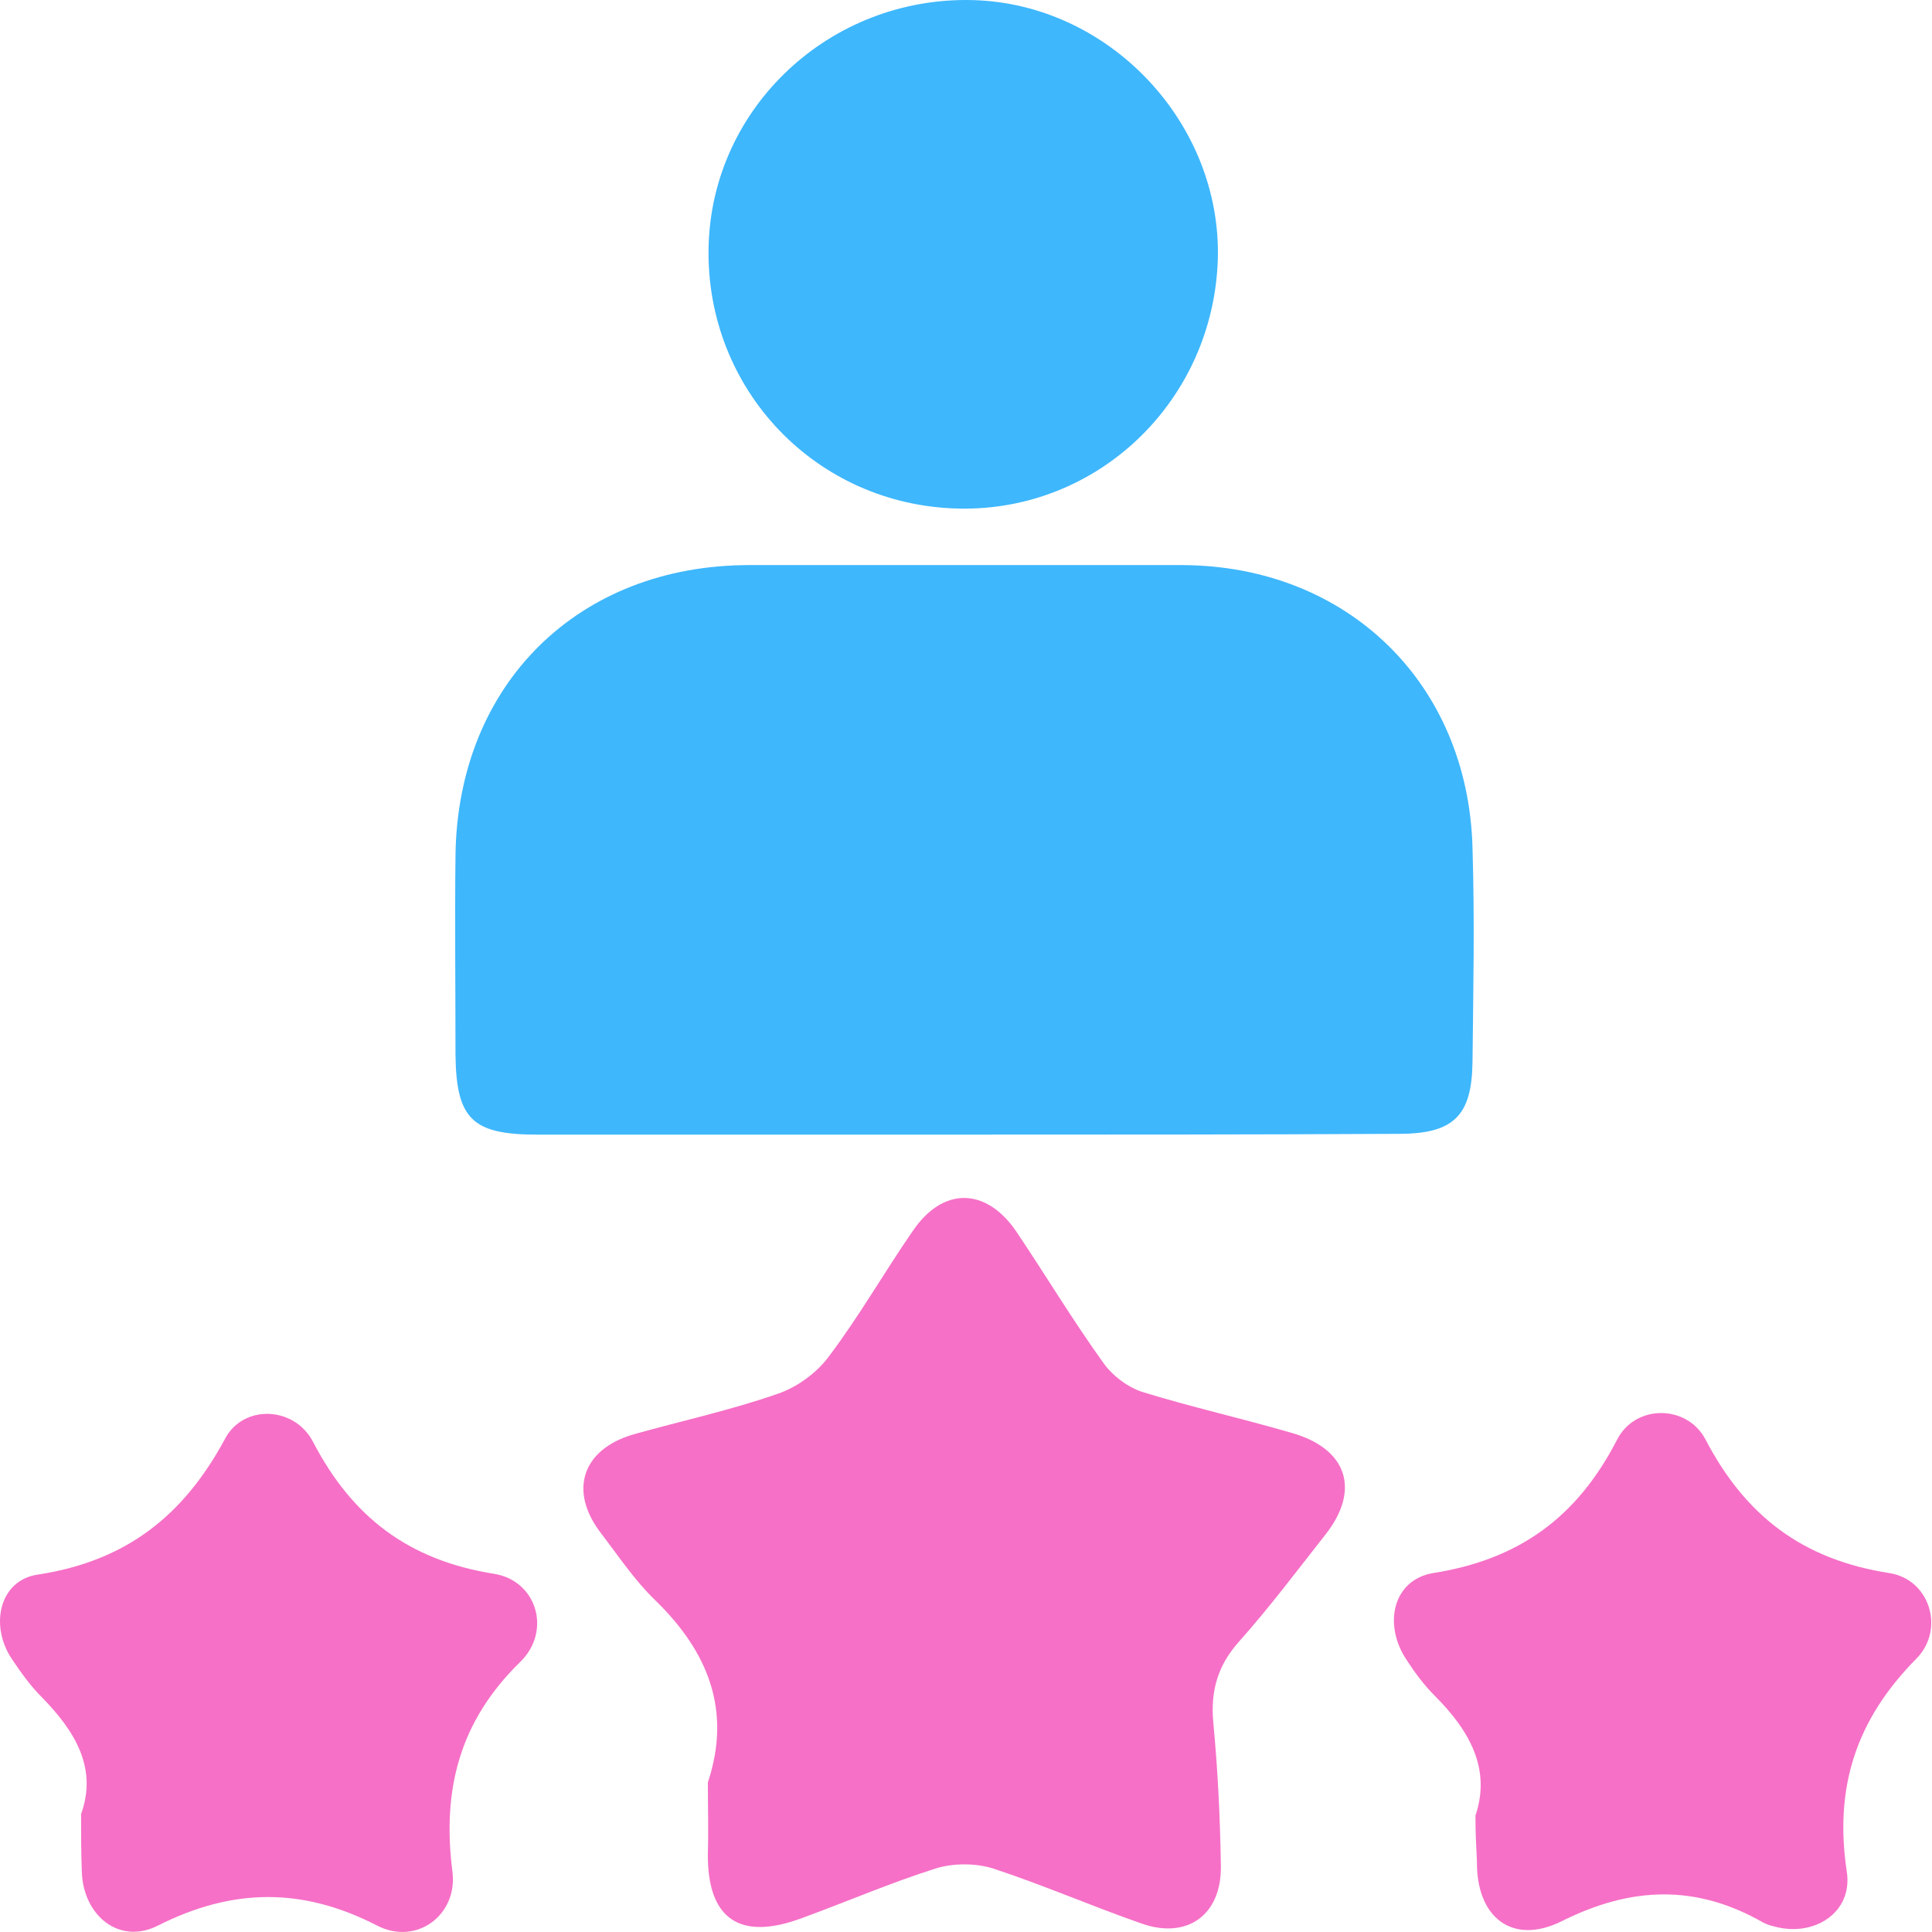
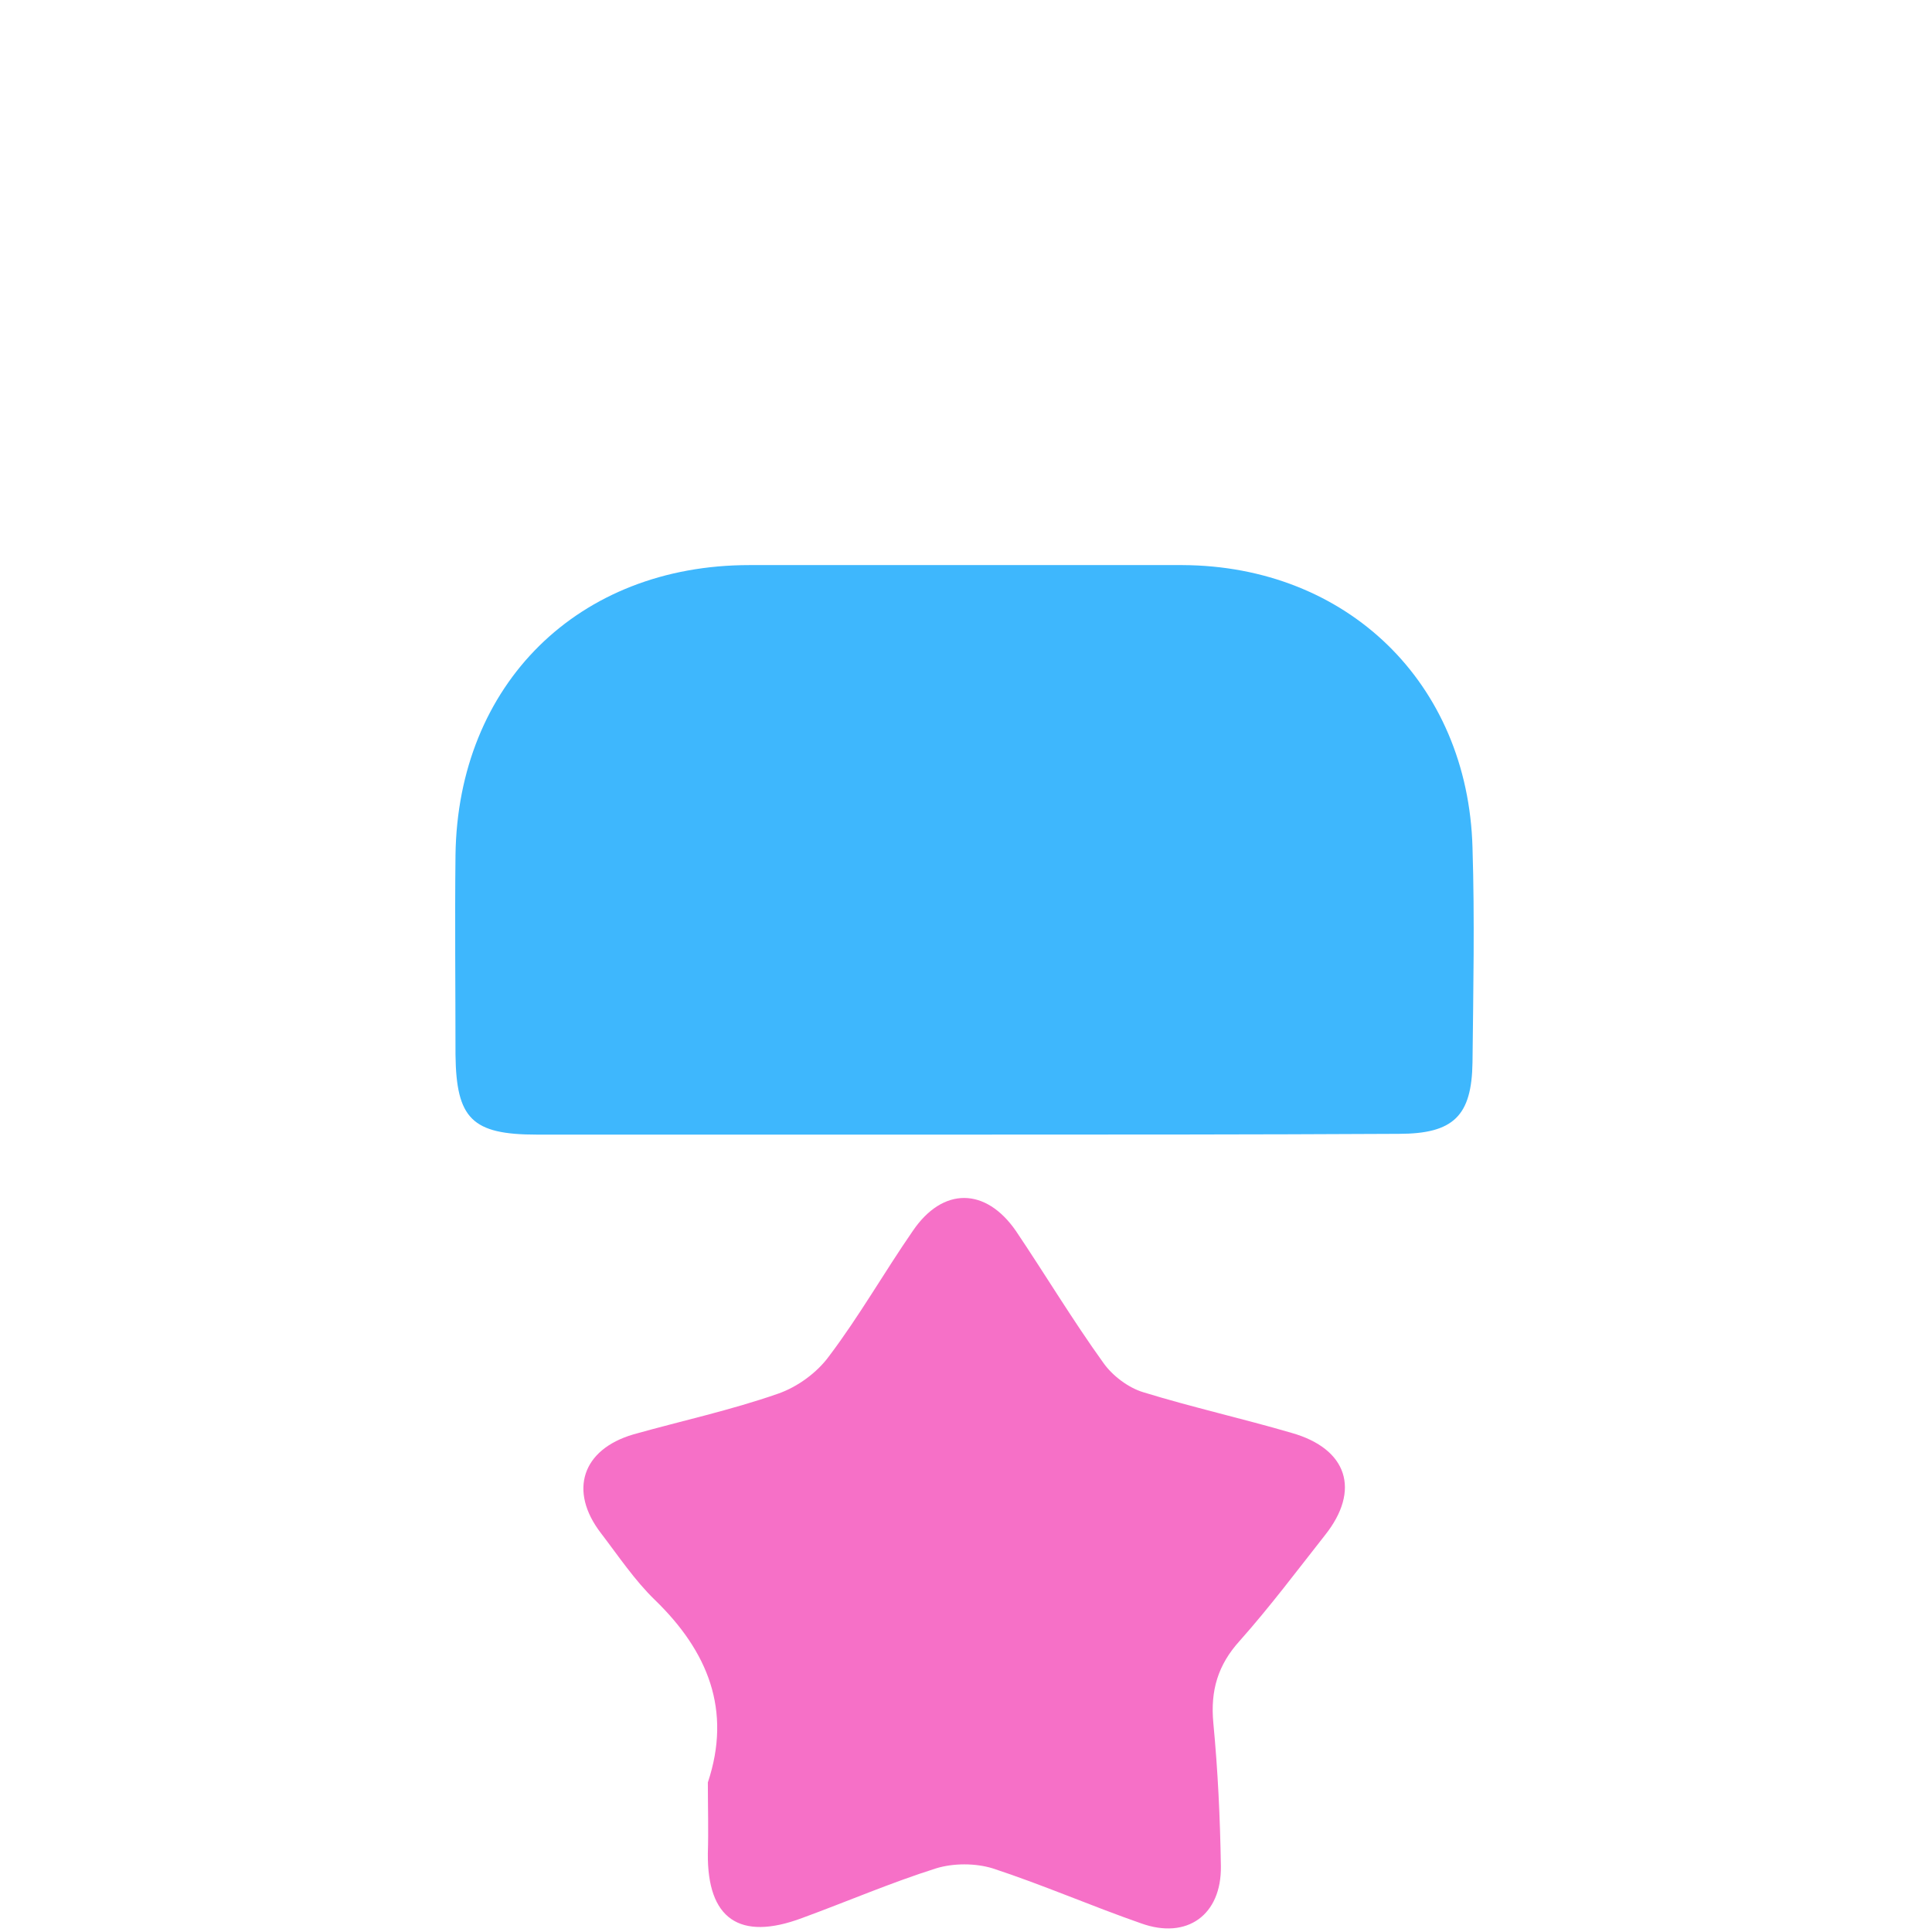
<svg xmlns="http://www.w3.org/2000/svg" width="55" height="55" viewBox="0 0 55 55" fill="none">
  <path d="M27.4 32.3C23.369 32.3 19.315 32.3 15.284 32.3C13.439 32.3 12.989 31.849 12.967 30.027C12.967 28.139 12.946 26.231 12.967 24.343C13.032 19.475 16.463 16.087 21.331 16.087C25.449 16.087 29.545 16.087 33.663 16.087C38.338 16.108 41.791 19.432 41.919 24.129C41.983 26.166 41.941 28.204 41.919 30.241C41.898 31.764 41.383 32.278 39.818 32.278C35.678 32.3 31.539 32.3 27.4 32.3Z" fill="#3EB7FD" />
-   <path d="M27.292 14.478C23.239 14.393 20.086 11.09 20.172 7.037C20.258 3.048 23.646 -0.105 27.7 0.003C31.581 0.11 34.777 3.498 34.669 7.38C34.541 11.412 31.259 14.564 27.292 14.478Z" fill="#3EB7FD" />
  <path d="M20.151 50.743C20.837 48.684 20.151 47.011 18.65 45.553C18.071 44.995 17.599 44.288 17.106 43.644C16.184 42.443 16.57 41.264 18.028 40.835C19.401 40.449 20.794 40.148 22.145 39.677C22.703 39.484 23.261 39.076 23.604 38.604C24.462 37.468 25.169 36.224 25.984 35.044C26.842 33.779 28.064 33.801 28.922 35.044C29.759 36.288 30.531 37.575 31.41 38.797C31.667 39.162 32.118 39.505 32.547 39.634C33.941 40.063 35.377 40.384 36.771 40.792C38.358 41.242 38.744 42.422 37.715 43.709C36.922 44.716 36.15 45.746 35.292 46.711C34.67 47.397 34.455 48.126 34.541 49.048C34.67 50.4 34.734 51.751 34.756 53.123C34.777 54.517 33.791 55.225 32.482 54.753C31.067 54.26 29.694 53.659 28.258 53.188C27.764 53.037 27.142 53.037 26.649 53.188C25.362 53.595 24.119 54.131 22.832 54.603C21.052 55.268 20.13 54.624 20.151 52.758C20.172 52.115 20.151 51.429 20.151 50.743Z" fill="#F670C7" />
-   <path d="M2.308 51.643C2.78 50.335 2.137 49.284 1.193 48.319C0.871 47.998 0.593 47.611 0.335 47.225C-0.308 46.26 -0.008 44.974 1.086 44.824C3.595 44.438 5.225 43.151 6.404 40.963C6.919 39.977 8.377 40.02 8.913 41.049C10.029 43.194 11.637 44.416 14.06 44.802C15.283 44.995 15.712 46.432 14.811 47.311C13.074 49.005 12.581 50.957 12.881 53.295C13.031 54.517 11.851 55.396 10.736 54.817C8.613 53.724 6.619 53.745 4.496 54.817C3.402 55.375 2.373 54.538 2.33 53.295C2.308 52.737 2.308 52.244 2.308 51.643Z" fill="#F670C7" />
-   <path d="M42.003 51.686C42.453 50.356 41.832 49.263 40.845 48.276C40.545 47.976 40.288 47.633 40.052 47.268C39.365 46.26 39.644 44.974 40.802 44.781C43.247 44.395 44.898 43.194 46.035 40.985C46.55 39.977 48.008 39.977 48.544 40.963C49.681 43.151 51.31 44.395 53.777 44.781C54.935 44.952 55.385 46.389 54.549 47.225C52.833 48.962 52.211 50.893 52.576 53.294C52.747 54.453 51.632 55.16 50.496 54.839C50.388 54.817 50.281 54.774 50.195 54.731C48.287 53.638 46.442 53.702 44.469 54.688C43.054 55.396 42.025 54.581 42.046 52.994C42.025 52.587 42.003 52.201 42.003 51.686Z" fill="#F670C7" />
</svg>